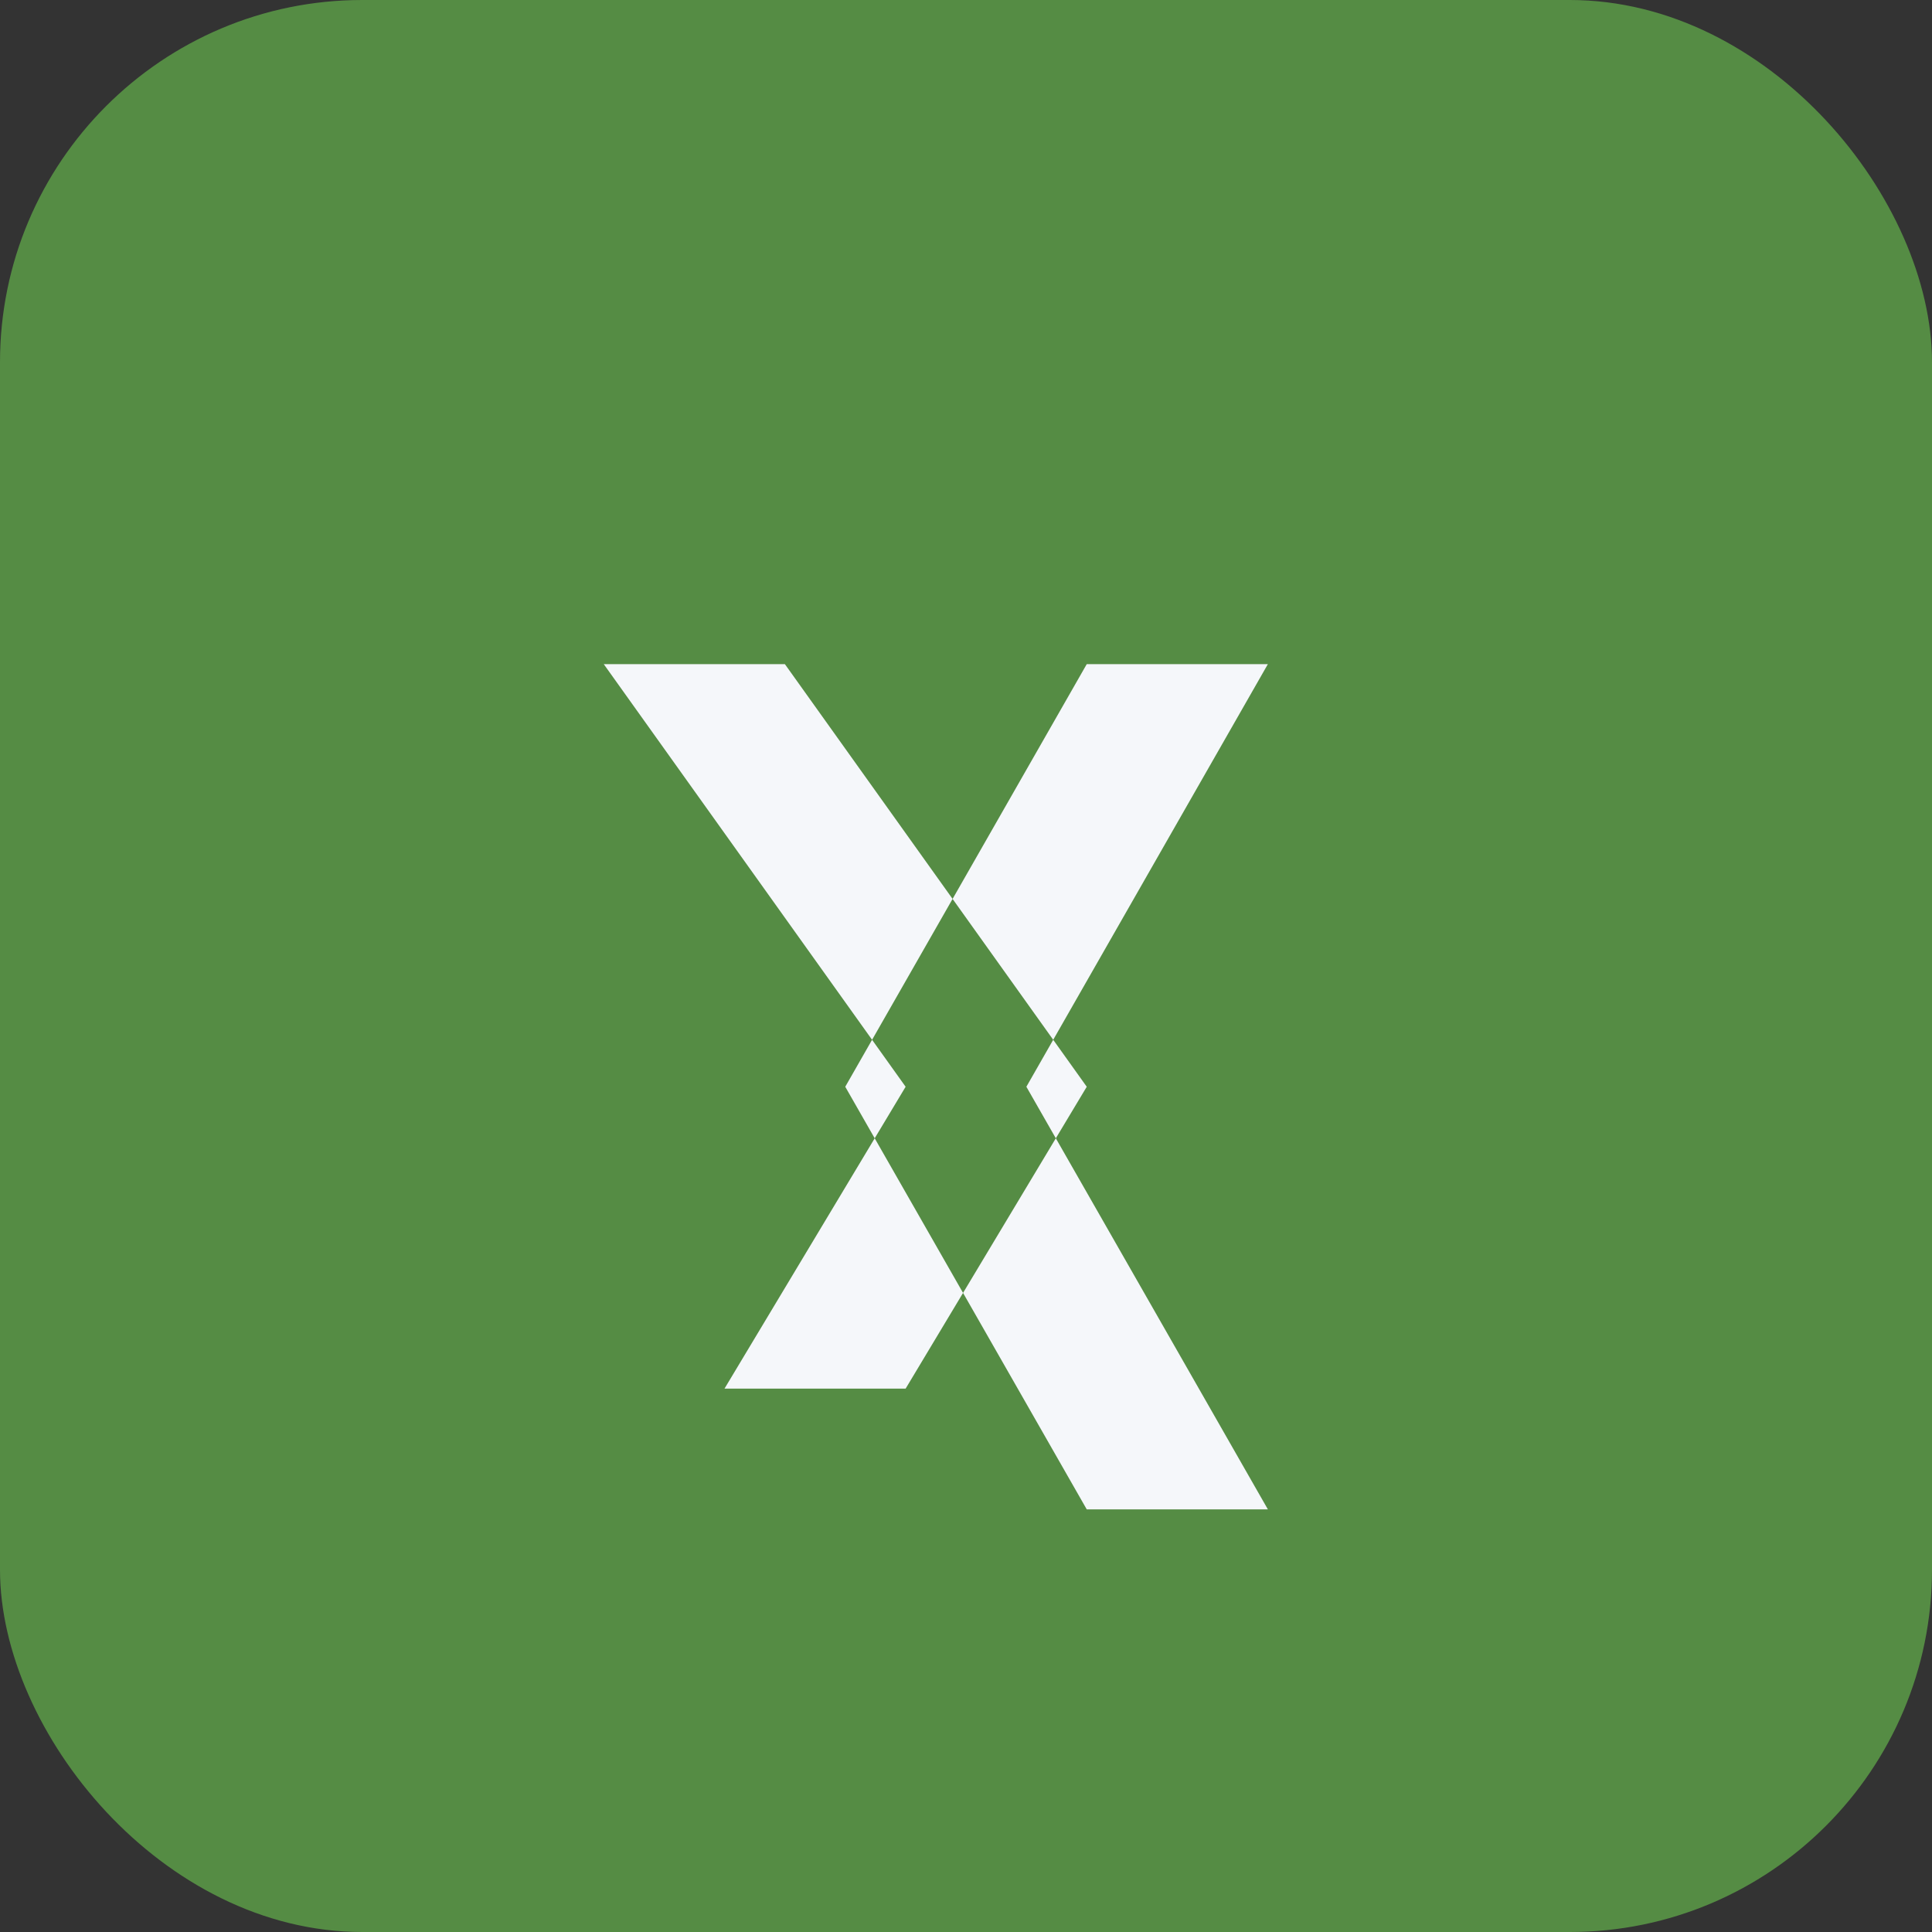
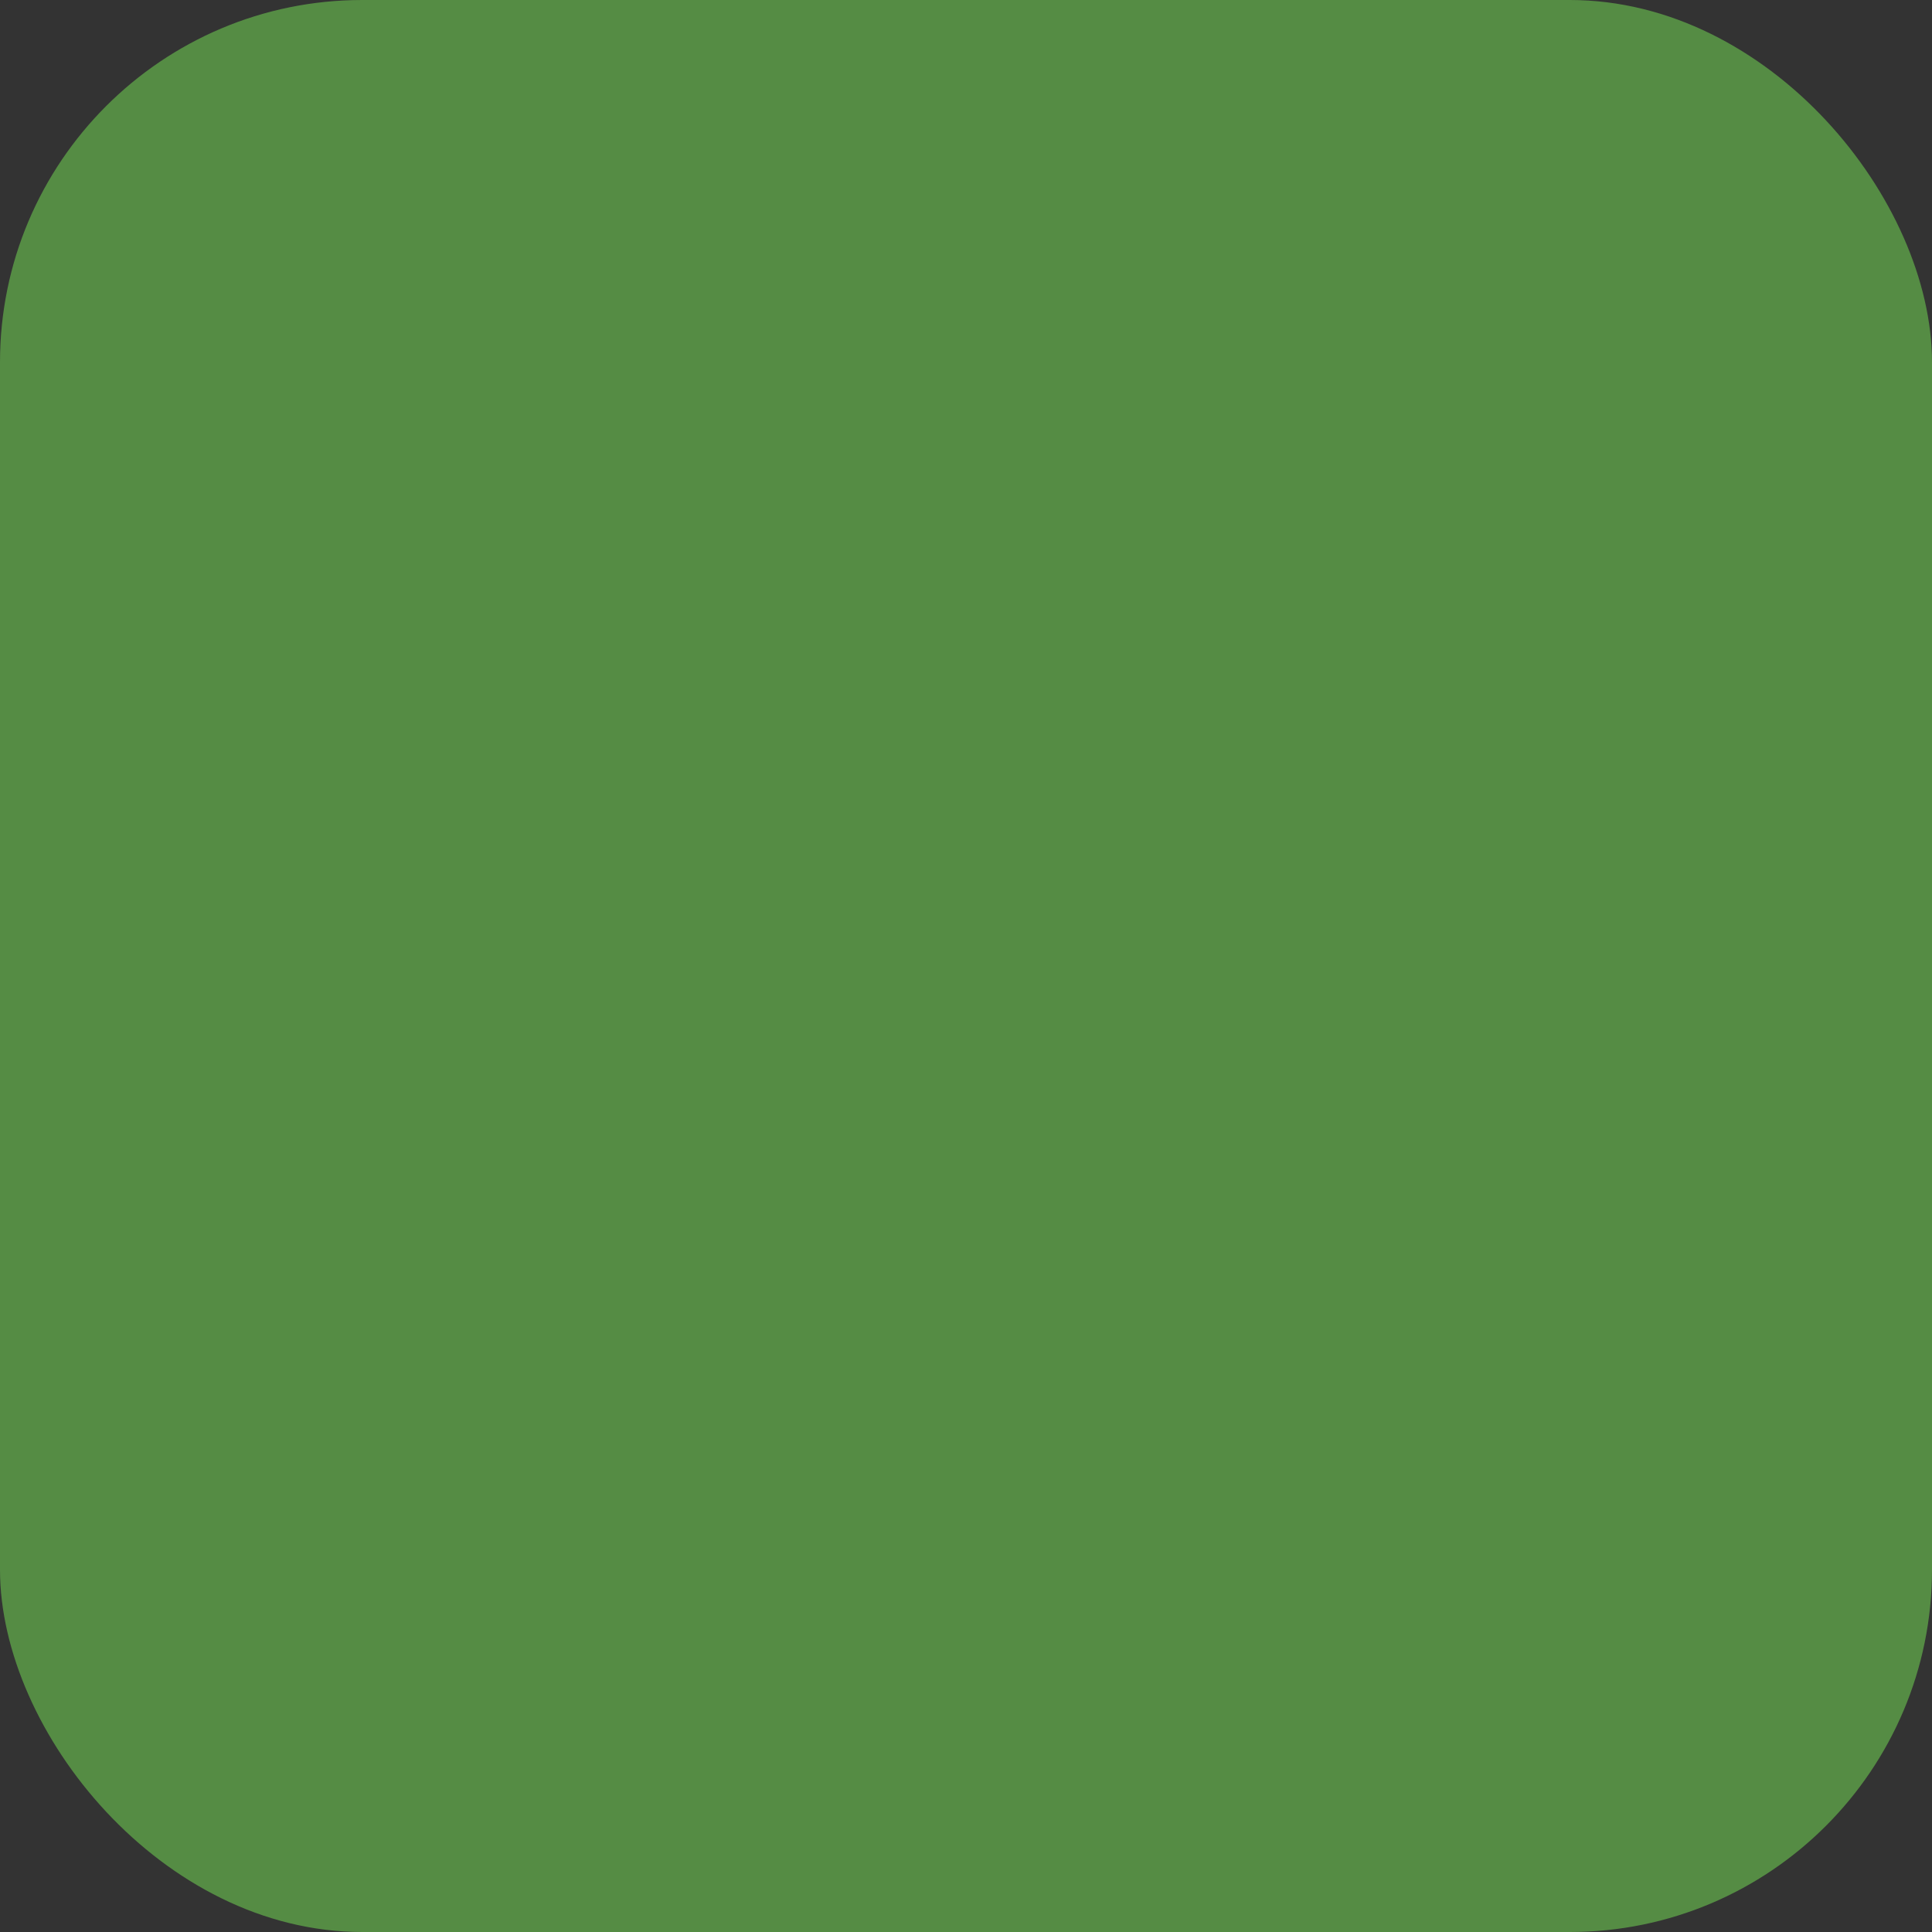
<svg xmlns="http://www.w3.org/2000/svg" width="32" height="32" viewBox="0 0 32 32">
  <rect x="0" y="0" width="32" height="32" fill="#333333" stroke="none" />
  <rect width="32" height="32" rx="6" fill="#558C44" />
-   <path d="M10 11l5 7-3 5h3l3-5-5-7h-3zm8 0h3l-4 7 4 7h-3l-4-7 4-7z" fill="#F5F7FA" />
</svg>